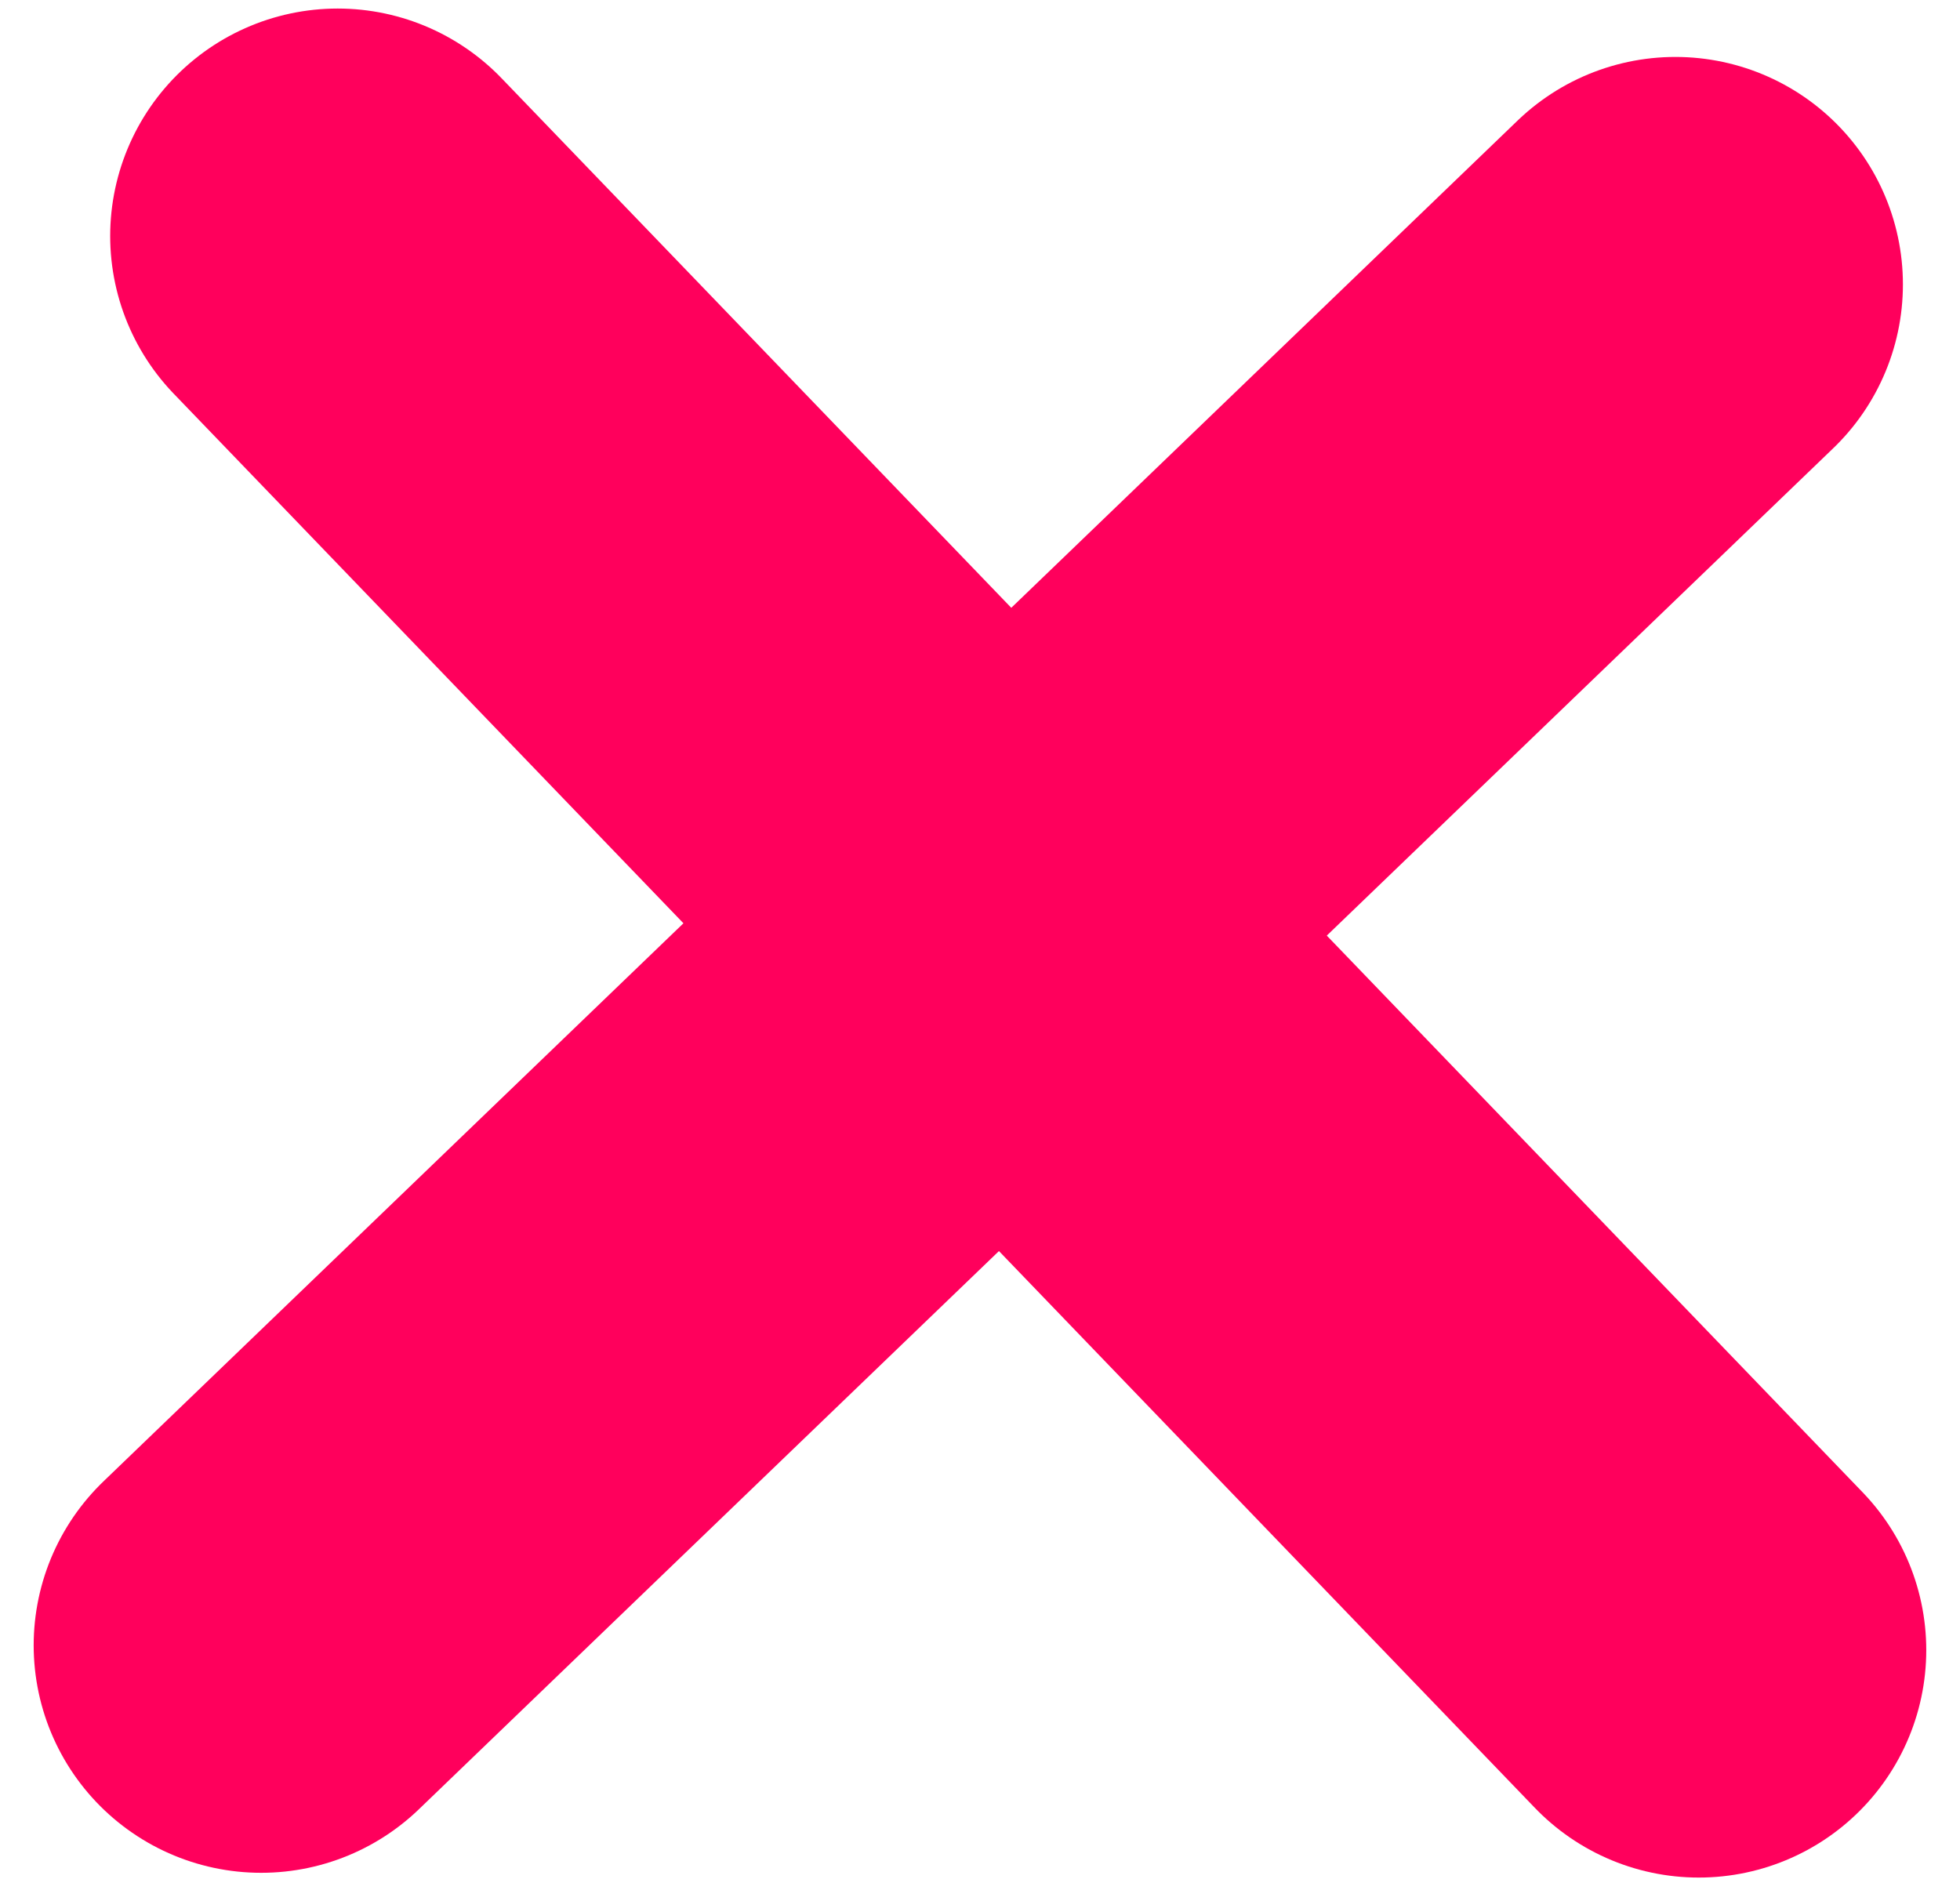
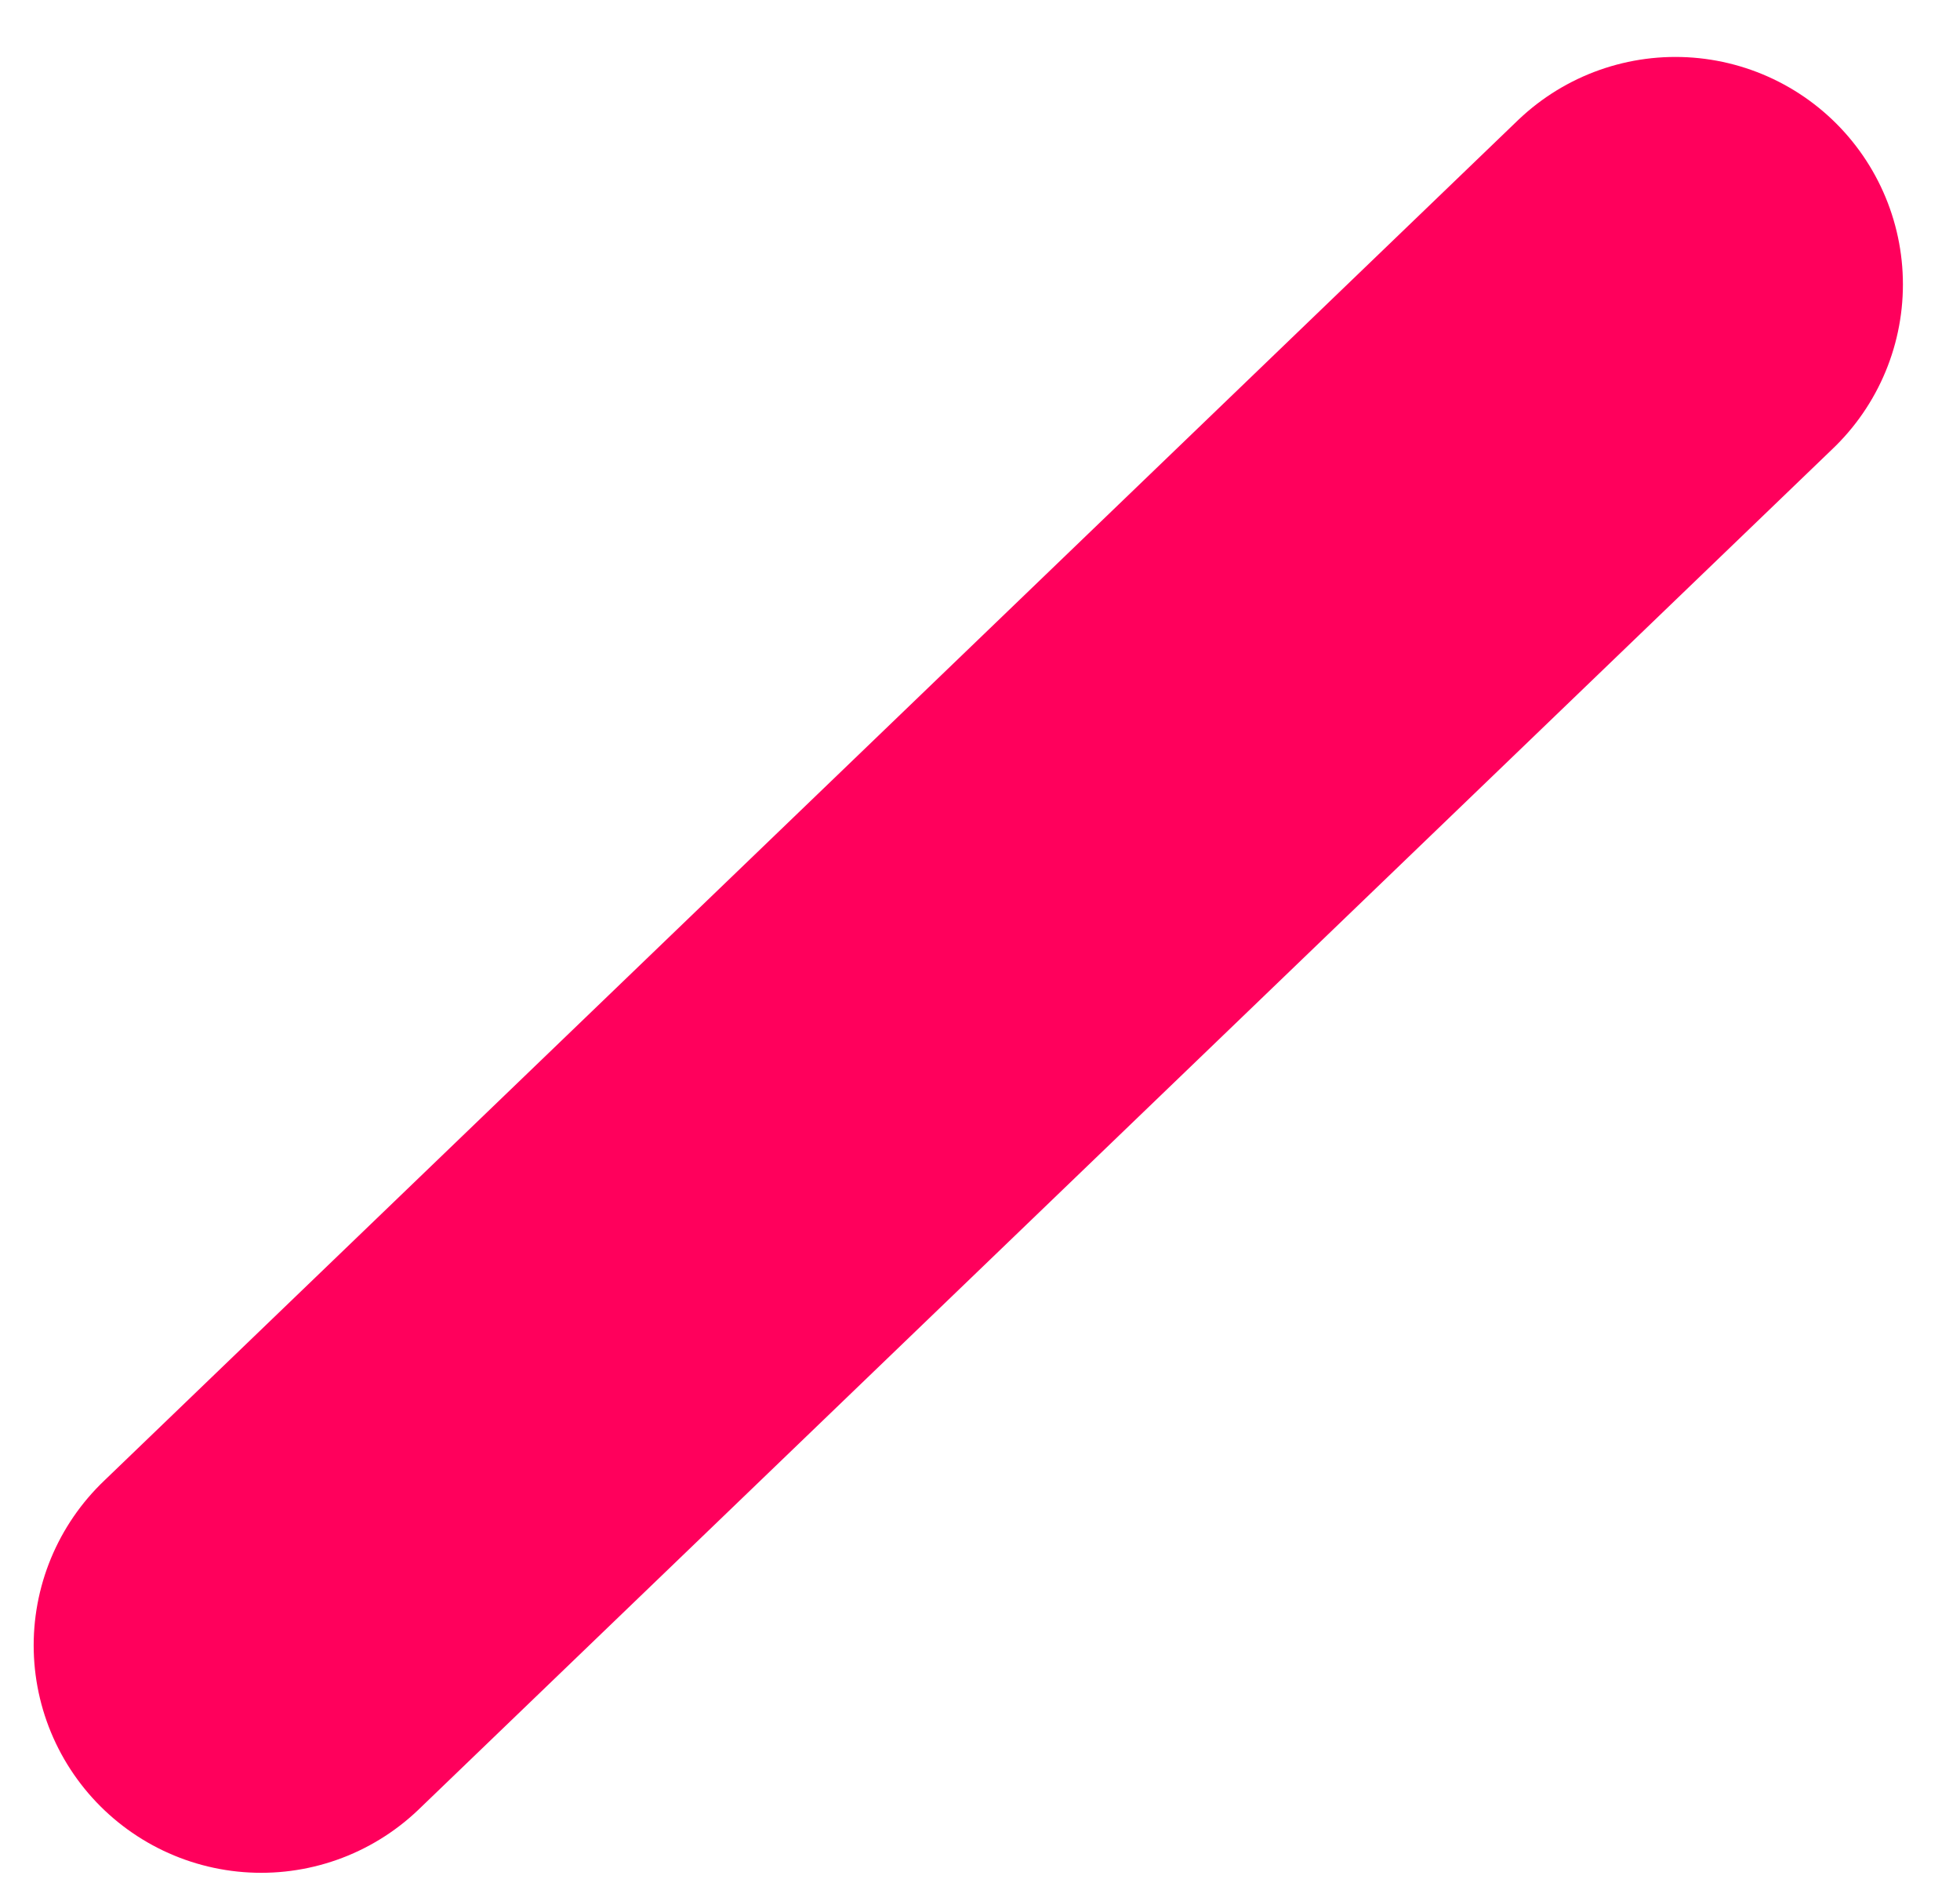
<svg xmlns="http://www.w3.org/2000/svg" width="56" height="54" viewBox="0 0 56 54" fill="none">
-   <path d="M9.648 6.744L48.536 47.151" stroke="#FF005C" stroke-width="13" stroke-linecap="round" />
  <path d="M7.462 47.015L47.869 8.127" stroke="#FF005C" stroke-width="13" stroke-linecap="round" />
</svg>